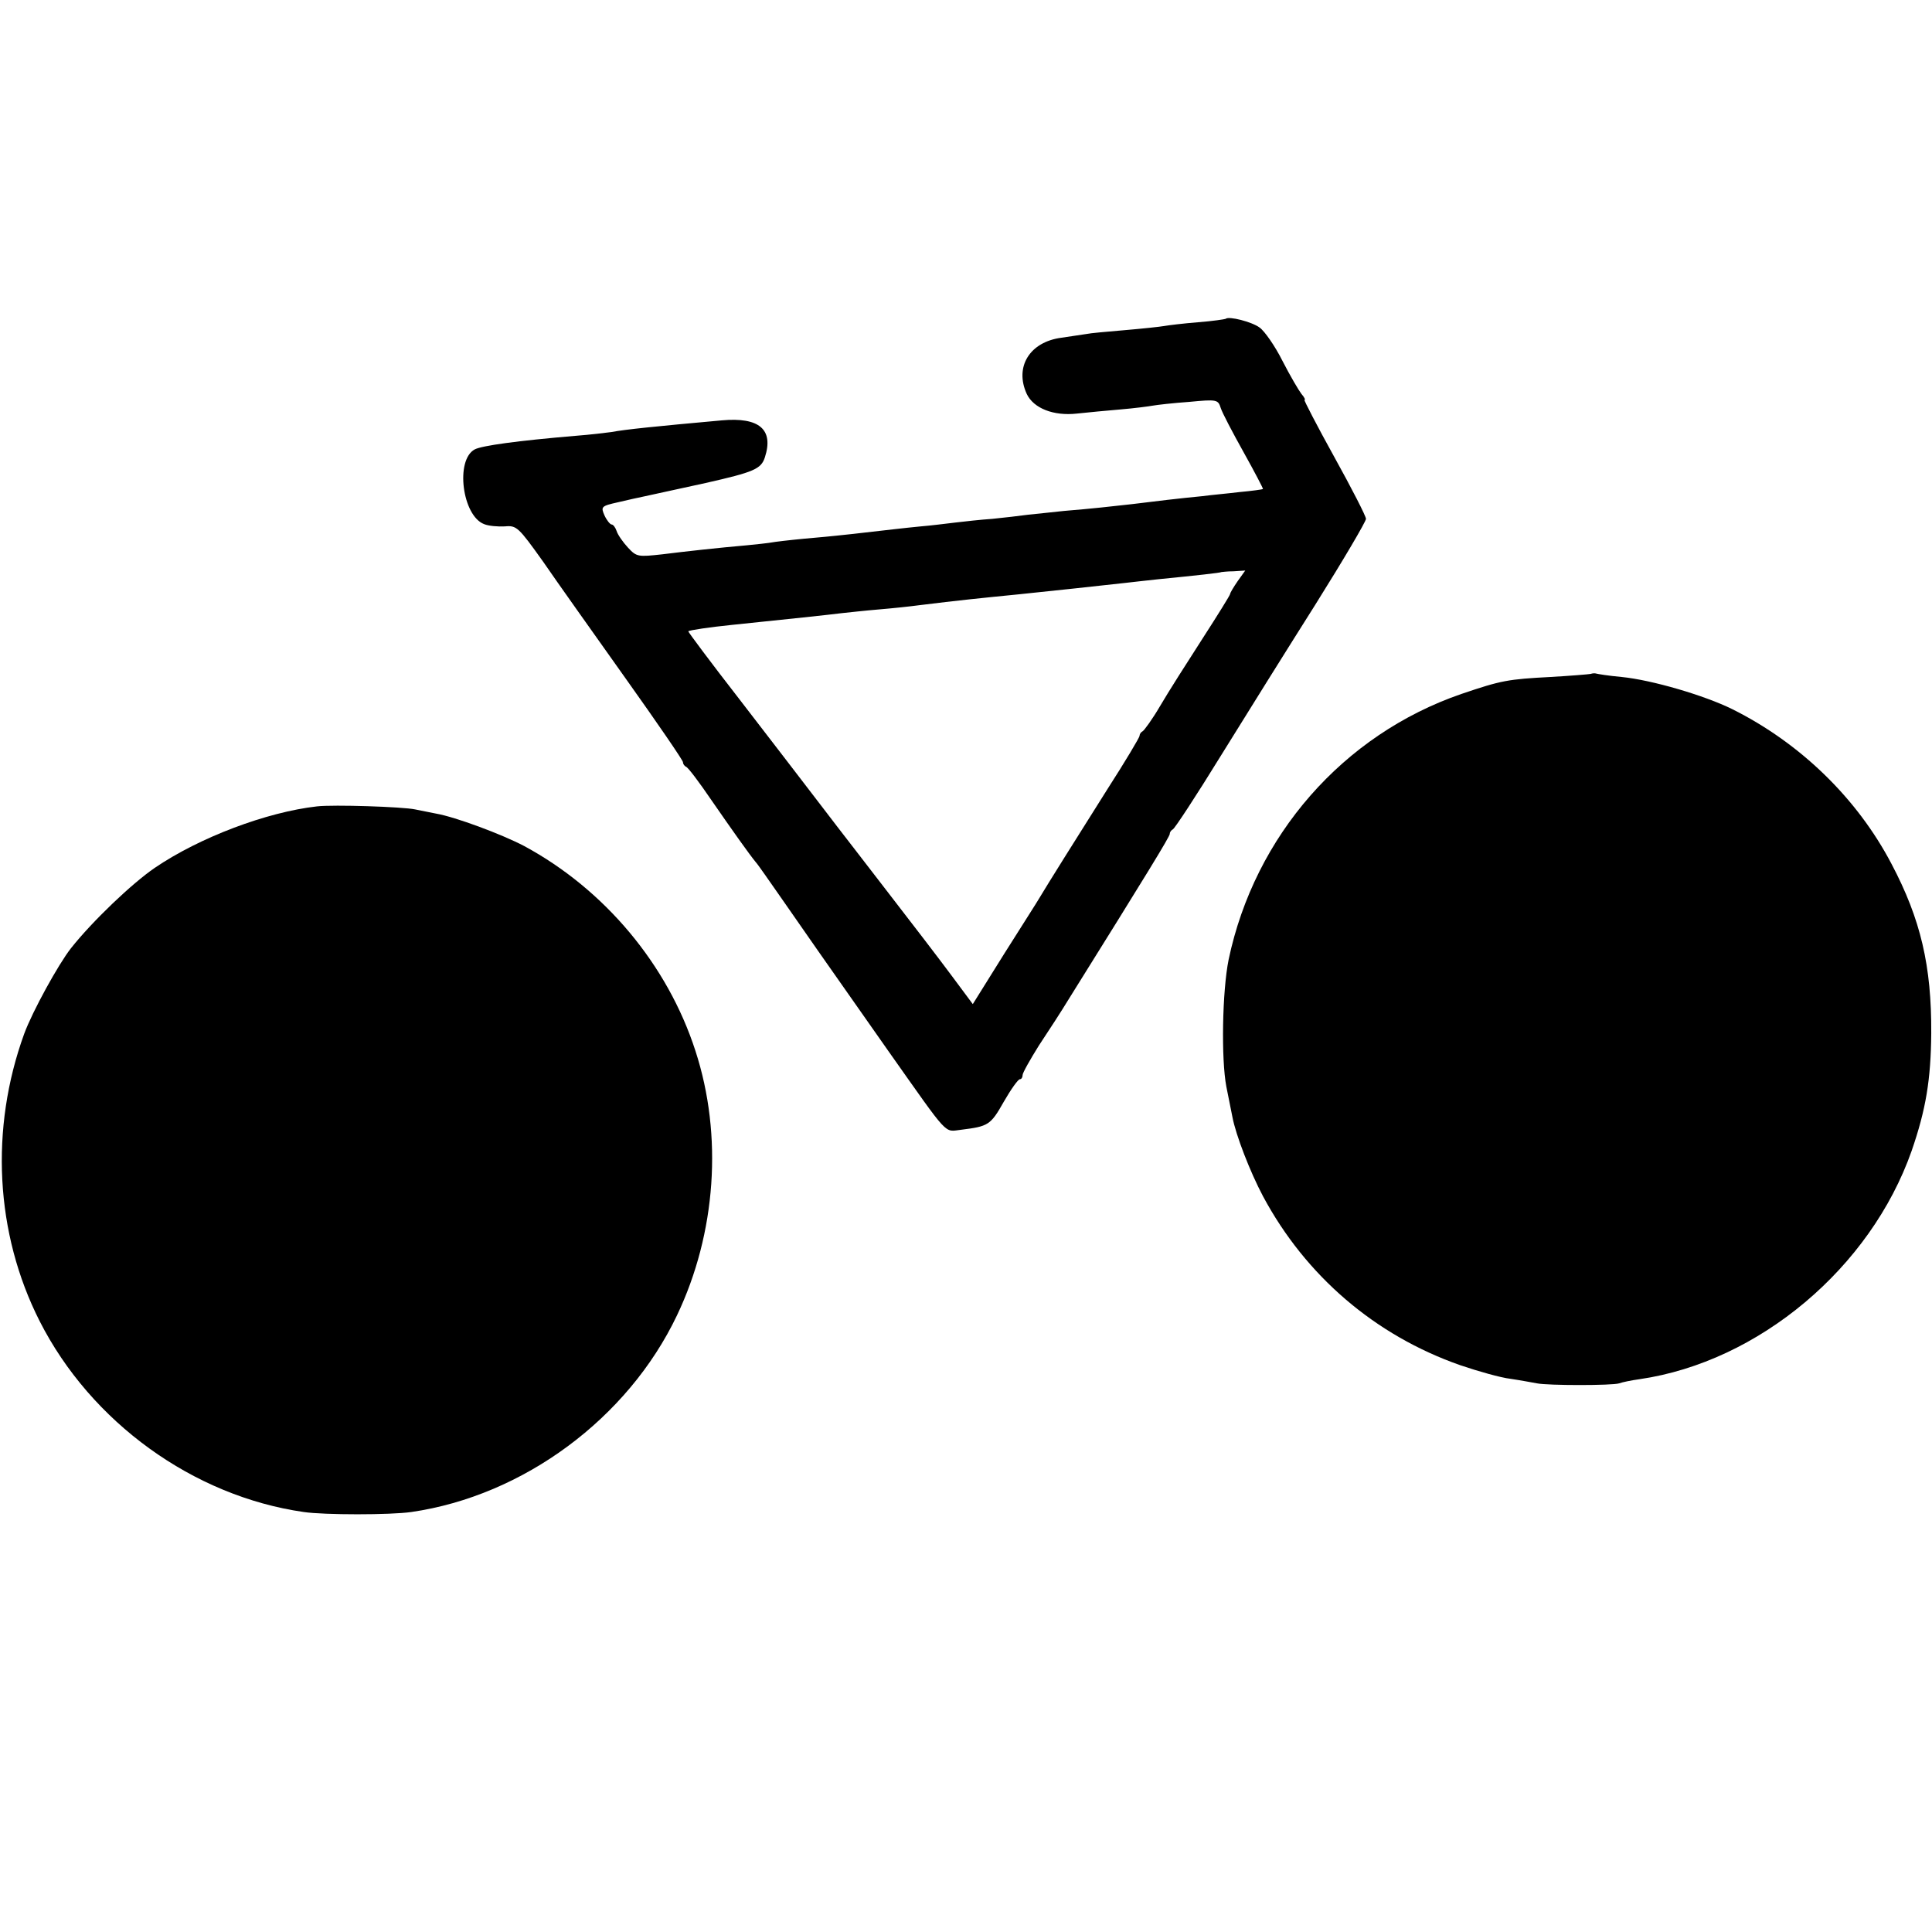
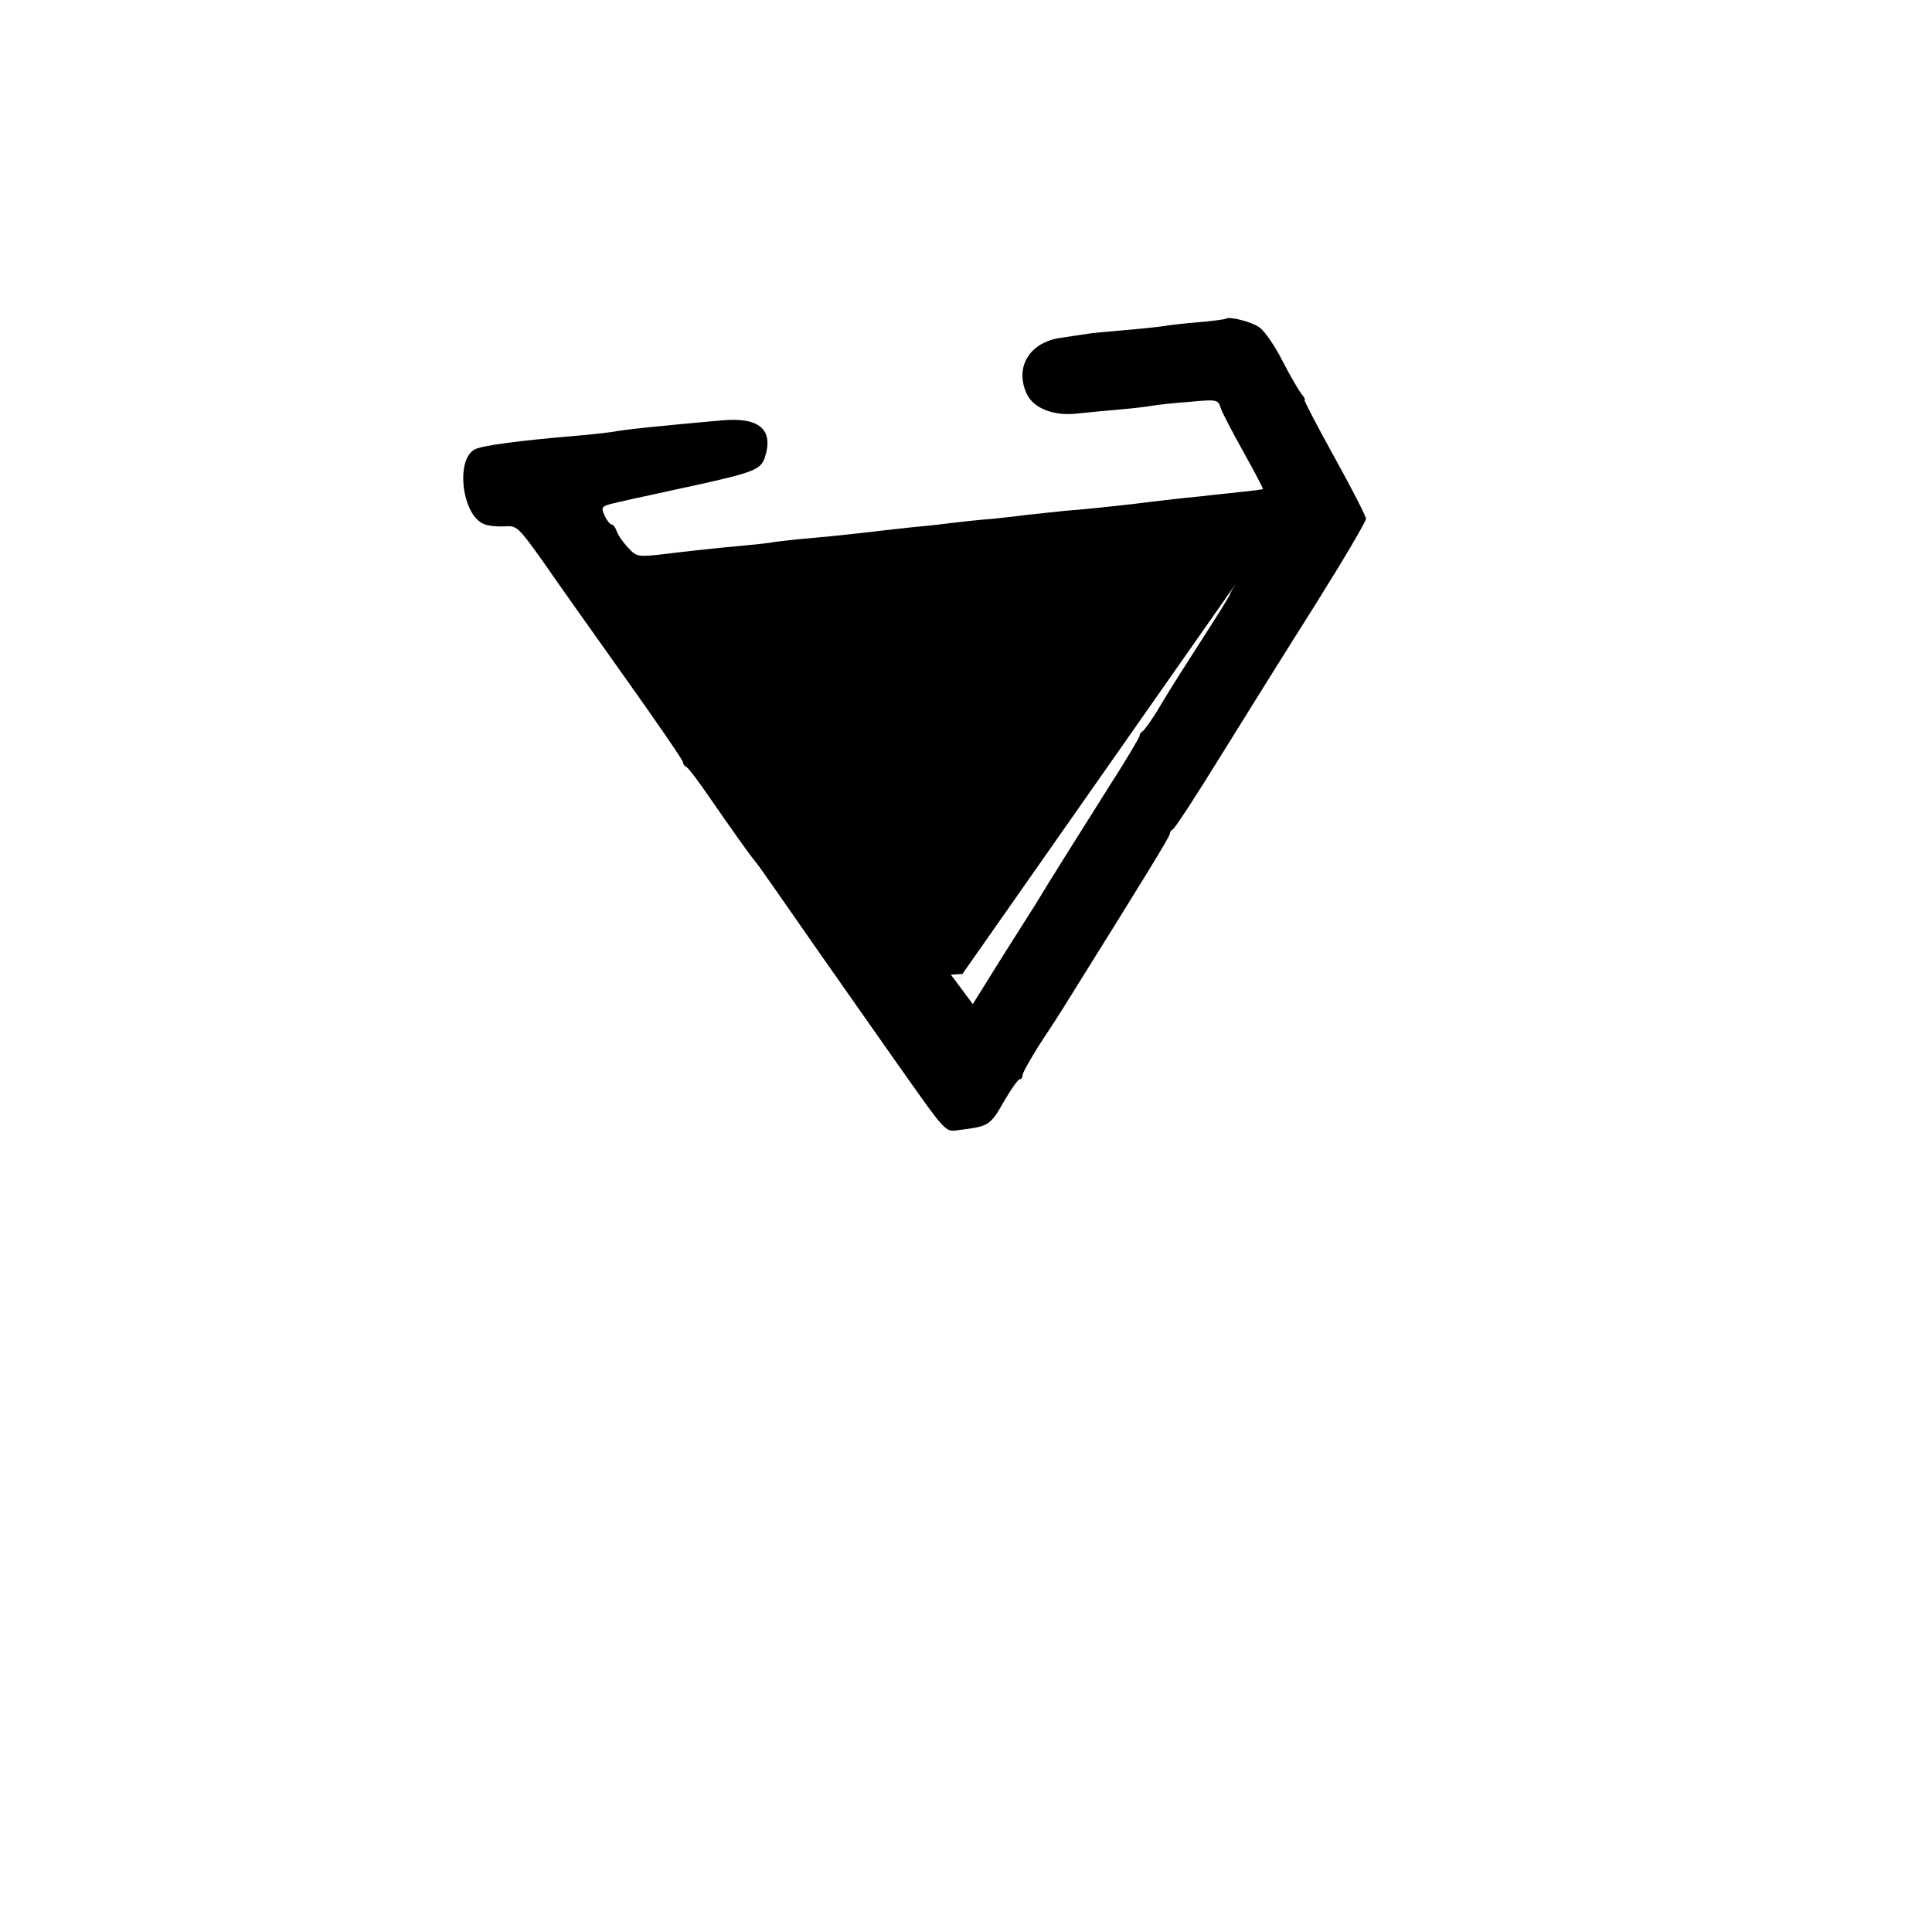
<svg xmlns="http://www.w3.org/2000/svg" version="1.0" width="512pt" height="512pt" viewBox="0 0 512 512" preserveAspectRatio="xMidYMid meet">
  <g transform="translate(0,512) scale(0.1,-0.1)" fill="#000000" stroke="none">
-     <path d="M3248 4275 c-2 -1 -34 -6 -73 -9 -38 -3 -79 -8 -90 -10 -11 -2 -58 -7 -105 -11 -47 -4 -92 -8 -100 -10 -8 -1 -39 -6 -67 -10 -84 -11 -125 -77 -92 -149 18 -38 71 -59 133 -52 28 3 80 8 116 11 36 3 74 8 85 10 11 2 54 7 97 10 73 7 76 6 83 -16 4 -13 32 -66 61 -118 29 -52 52 -96 51 -97 -1 -1 -29 -5 -62 -8 -33 -4 -78 -8 -100 -11 -53 -5 -130 -14 -185 -21 -54 -6 -106 -12 -180 -18 -30 -3 -73 -8 -95 -10 -22 -3 -65 -8 -95 -11 -30 -2 -75 -7 -100 -10 -25 -3 -65 -8 -90 -10 -42 -4 -92 -10 -180 -20 -19 -2 -64 -7 -100 -10 -36 -3 -83 -8 -105 -11 -22 -4 -56 -7 -75 -9 -79 -7 -161 -16 -225 -24 -64 -7 -68 -7 -91 18 -13 14 -27 34 -30 44 -3 9 -9 17 -13 17 -4 0 -13 11 -19 24 -10 23 -9 25 36 35 26 6 56 13 67 15 22 5 27 6 165 36 128 29 147 37 157 68 24 74 -15 107 -114 98 -177 -16 -256 -24 -293 -31 -14 -2 -56 -7 -95 -10 -154 -13 -248 -26 -267 -36 -52 -28 -33 -176 25 -198 12 -5 37 -7 55 -6 31 3 36 -2 101 -93 37 -54 136 -193 219 -310 84 -118 152 -217 152 -222 0 -5 4 -10 8 -12 5 -1 35 -41 67 -88 56 -81 100 -143 118 -165 5 -5 36 -50 71 -100 68 -98 91 -131 280 -400 164 -232 147 -214 193 -209 72 9 78 12 113 74 19 33 38 60 43 60 4 0 7 5 7 11 0 6 20 41 43 78 24 36 61 93 81 126 206 330 266 428 266 435 0 5 4 10 8 12 5 2 62 89 126 193 65 105 178 286 252 403 74 118 134 220 134 227 0 7 -38 81 -84 164 -46 83 -81 151 -79 151 3 0 0 7 -8 16 -7 9 -30 48 -50 87 -20 40 -48 80 -61 89 -20 15 -82 31 -90 23z m32 -695 c-11 -16 -20 -31 -20 -34 0 -3 -33 -56 -73 -118 -40 -62 -91 -142 -112 -178 -21 -36 -43 -66 -47 -68 -4 -2 -8 -7 -8 -12 0 -4 -38 -68 -85 -141 -84 -133 -161 -256 -180 -288 -5 -9 -48 -76 -94 -149 l-83 -133 -58 78 c-32 43 -104 137 -159 208 -55 72 -137 177 -181 235 -44 58 -143 186 -219 285 -77 99 -138 181 -137 182 3 3 57 11 116 17 146 15 259 27 290 31 19 2 64 7 100 10 36 3 83 8 105 11 105 13 164 19 265 29 60 6 236 25 280 30 19 2 60 7 90 10 101 10 165 17 167 19 1 0 15 2 32 2 l31 2 -20 -28z" />
-     <path d="M4215 3334 c-5 -1 -53 -5 -105 -8 -114 -6 -131 -9 -237 -45 -314 -108 -548 -376 -617 -704 -17 -84 -20 -264 -6 -337 6 -30 13 -66 16 -80 9 -48 47 -146 81 -210 113 -211 297 -369 523 -448 47 -16 107 -33 133 -36 27 -4 59 -10 70 -12 29 -6 200 -6 218 0 8 3 32 8 54 11 316 46 612 295 721 605 38 110 51 189 52 312 1 178 -28 302 -105 448 -91 174 -242 321 -423 411 -73 36 -212 77 -293 85 -34 3 -64 8 -67 9 -3 1 -9 1 -15 -1z" />
-     <path d="M840 2983 c-133 -15 -311 -82 -430 -163 -60 -41 -165 -141 -222 -213 -33 -42 -102 -167 -124 -227 -91 -251 -77 -528 41 -761 136 -268 407 -464 700 -506 54 -8 230 -8 285 0 297 43 574 248 704 521 104 218 122 477 49 701 -74 229 -241 428 -454 543 -59 31 -182 77 -234 86 -16 3 -41 8 -55 11 -33 7 -216 13 -260 8z" />
+     <path d="M3248 4275 c-2 -1 -34 -6 -73 -9 -38 -3 -79 -8 -90 -10 -11 -2 -58 -7 -105 -11 -47 -4 -92 -8 -100 -10 -8 -1 -39 -6 -67 -10 -84 -11 -125 -77 -92 -149 18 -38 71 -59 133 -52 28 3 80 8 116 11 36 3 74 8 85 10 11 2 54 7 97 10 73 7 76 6 83 -16 4 -13 32 -66 61 -118 29 -52 52 -96 51 -97 -1 -1 -29 -5 -62 -8 -33 -4 -78 -8 -100 -11 -53 -5 -130 -14 -185 -21 -54 -6 -106 -12 -180 -18 -30 -3 -73 -8 -95 -10 -22 -3 -65 -8 -95 -11 -30 -2 -75 -7 -100 -10 -25 -3 -65 -8 -90 -10 -42 -4 -92 -10 -180 -20 -19 -2 -64 -7 -100 -10 -36 -3 -83 -8 -105 -11 -22 -4 -56 -7 -75 -9 -79 -7 -161 -16 -225 -24 -64 -7 -68 -7 -91 18 -13 14 -27 34 -30 44 -3 9 -9 17 -13 17 -4 0 -13 11 -19 24 -10 23 -9 25 36 35 26 6 56 13 67 15 22 5 27 6 165 36 128 29 147 37 157 68 24 74 -15 107 -114 98 -177 -16 -256 -24 -293 -31 -14 -2 -56 -7 -95 -10 -154 -13 -248 -26 -267 -36 -52 -28 -33 -176 25 -198 12 -5 37 -7 55 -6 31 3 36 -2 101 -93 37 -54 136 -193 219 -310 84 -118 152 -217 152 -222 0 -5 4 -10 8 -12 5 -1 35 -41 67 -88 56 -81 100 -143 118 -165 5 -5 36 -50 71 -100 68 -98 91 -131 280 -400 164 -232 147 -214 193 -209 72 9 78 12 113 74 19 33 38 60 43 60 4 0 7 5 7 11 0 6 20 41 43 78 24 36 61 93 81 126 206 330 266 428 266 435 0 5 4 10 8 12 5 2 62 89 126 193 65 105 178 286 252 403 74 118 134 220 134 227 0 7 -38 81 -84 164 -46 83 -81 151 -79 151 3 0 0 7 -8 16 -7 9 -30 48 -50 87 -20 40 -48 80 -61 89 -20 15 -82 31 -90 23z m32 -695 c-11 -16 -20 -31 -20 -34 0 -3 -33 -56 -73 -118 -40 -62 -91 -142 -112 -178 -21 -36 -43 -66 -47 -68 -4 -2 -8 -7 -8 -12 0 -4 -38 -68 -85 -141 -84 -133 -161 -256 -180 -288 -5 -9 -48 -76 -94 -149 l-83 -133 -58 78 l31 2 -20 -28z" />
  </g>
</svg>